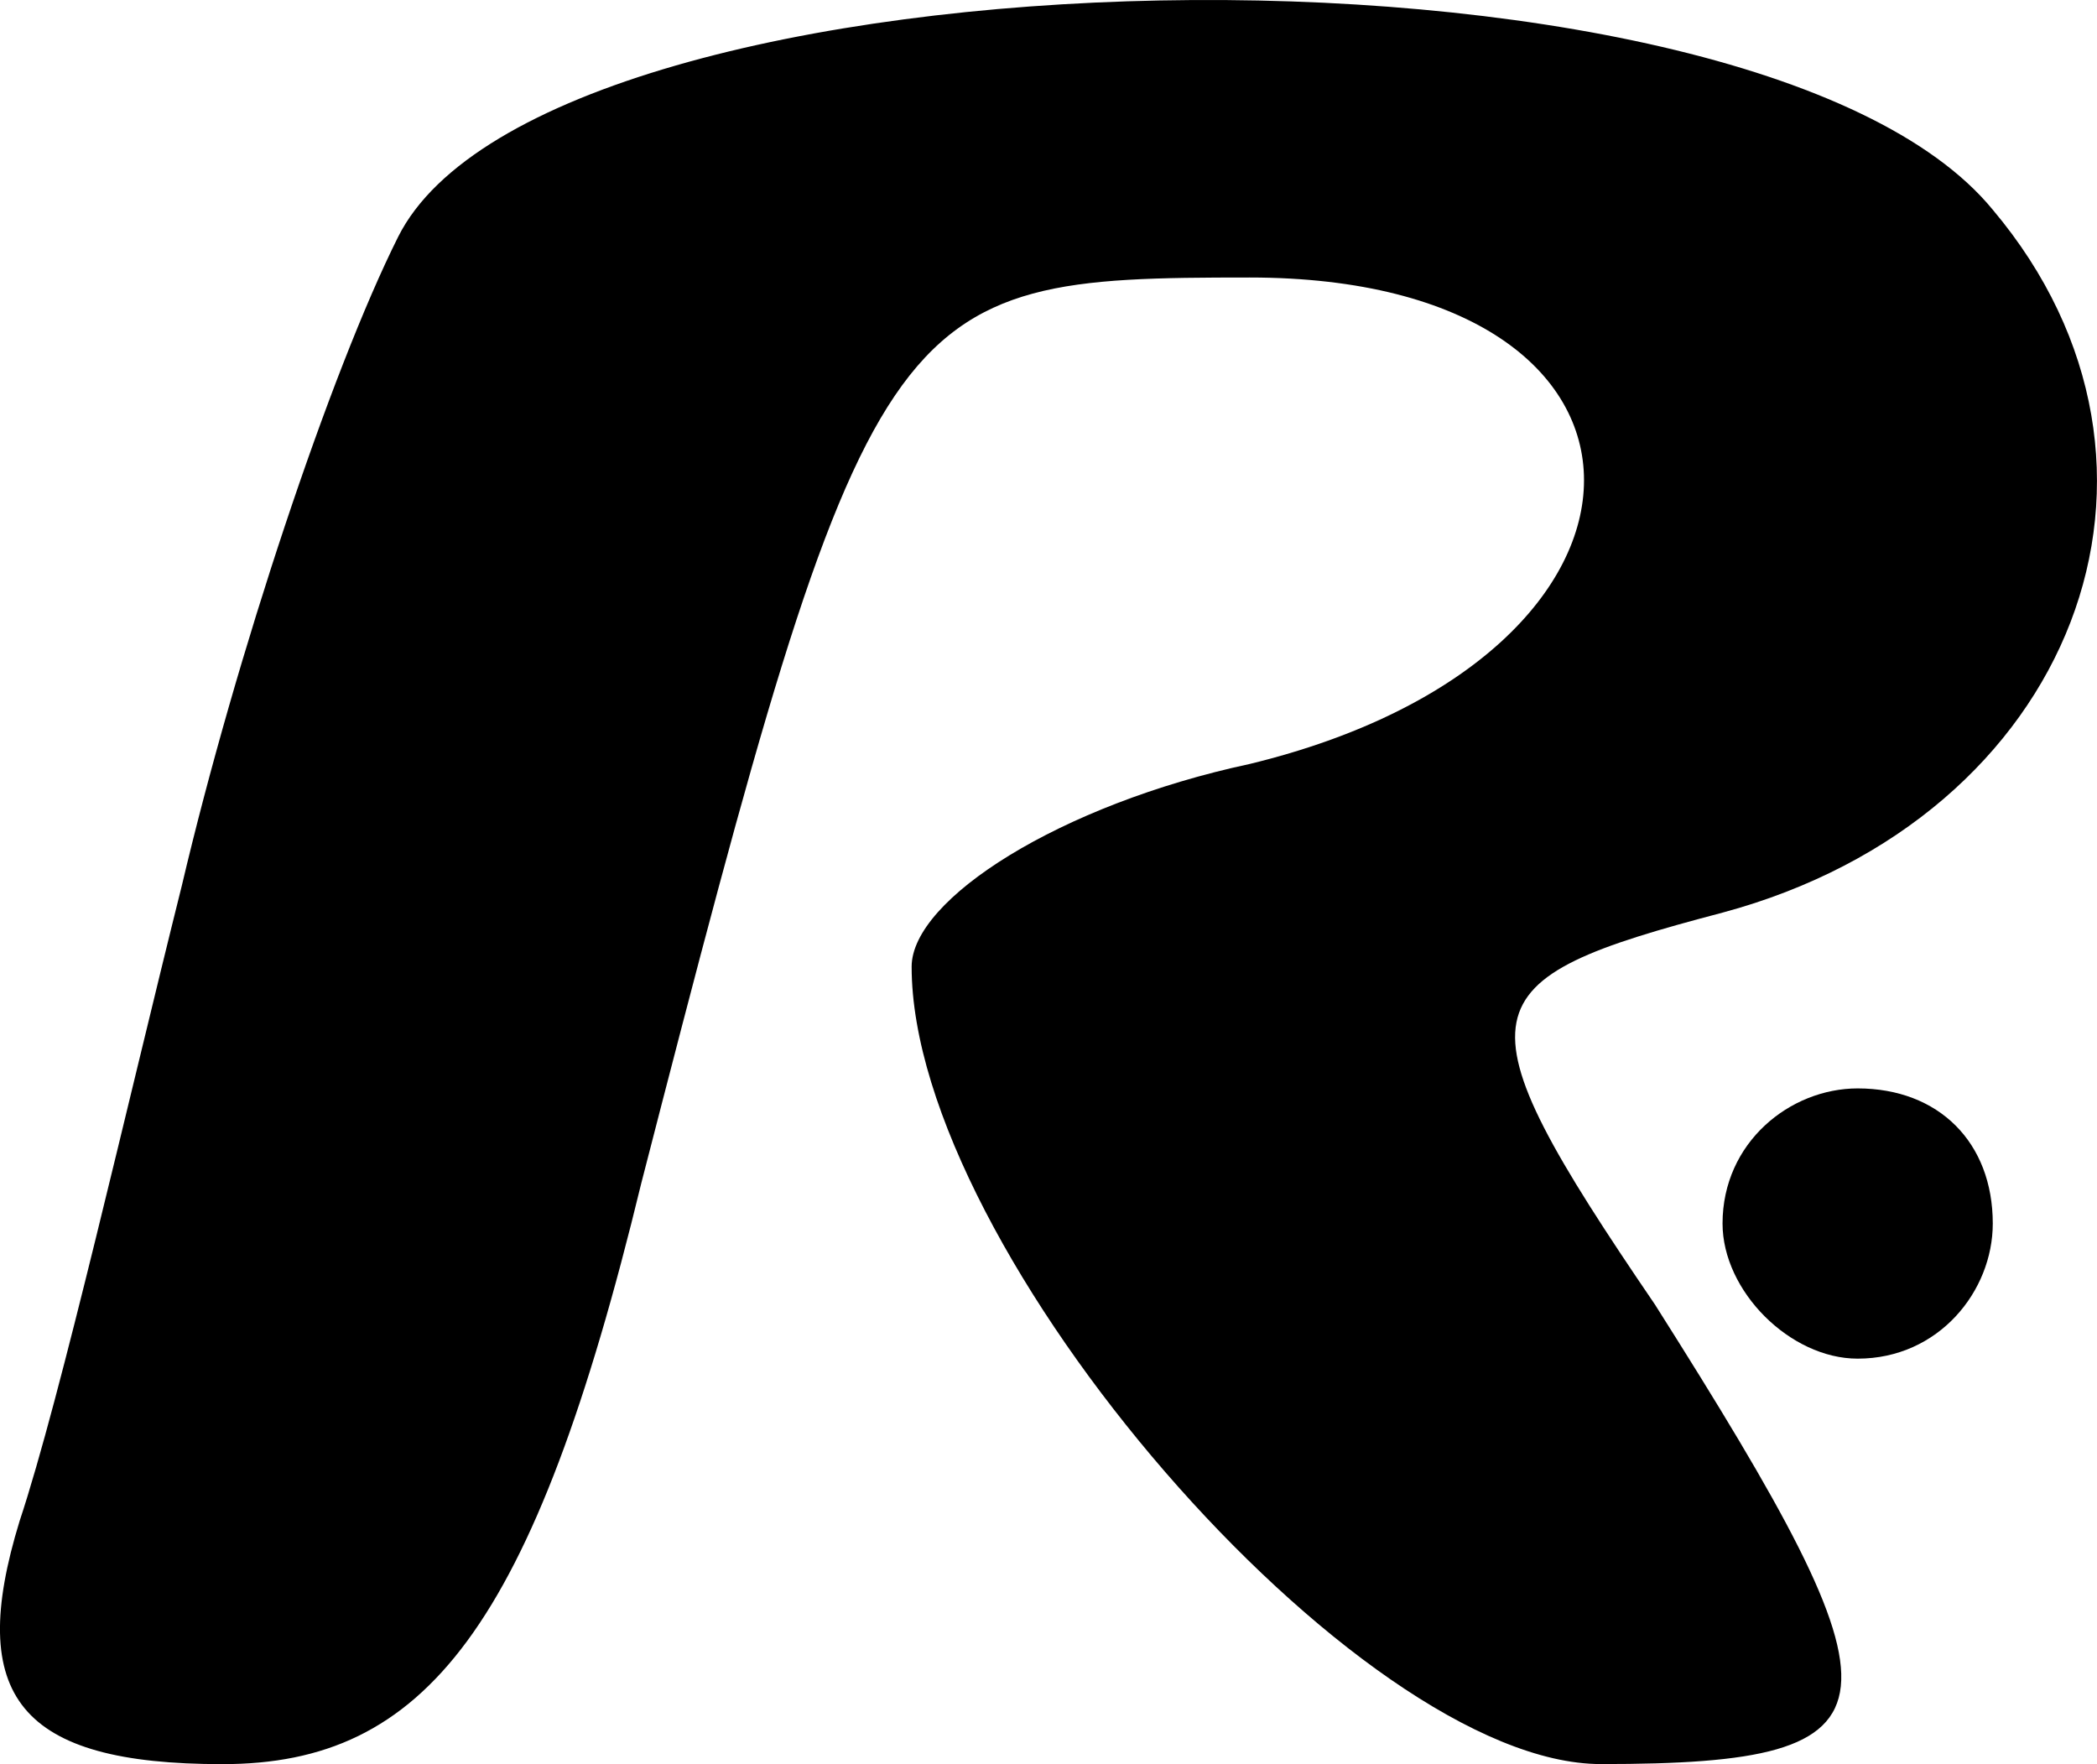
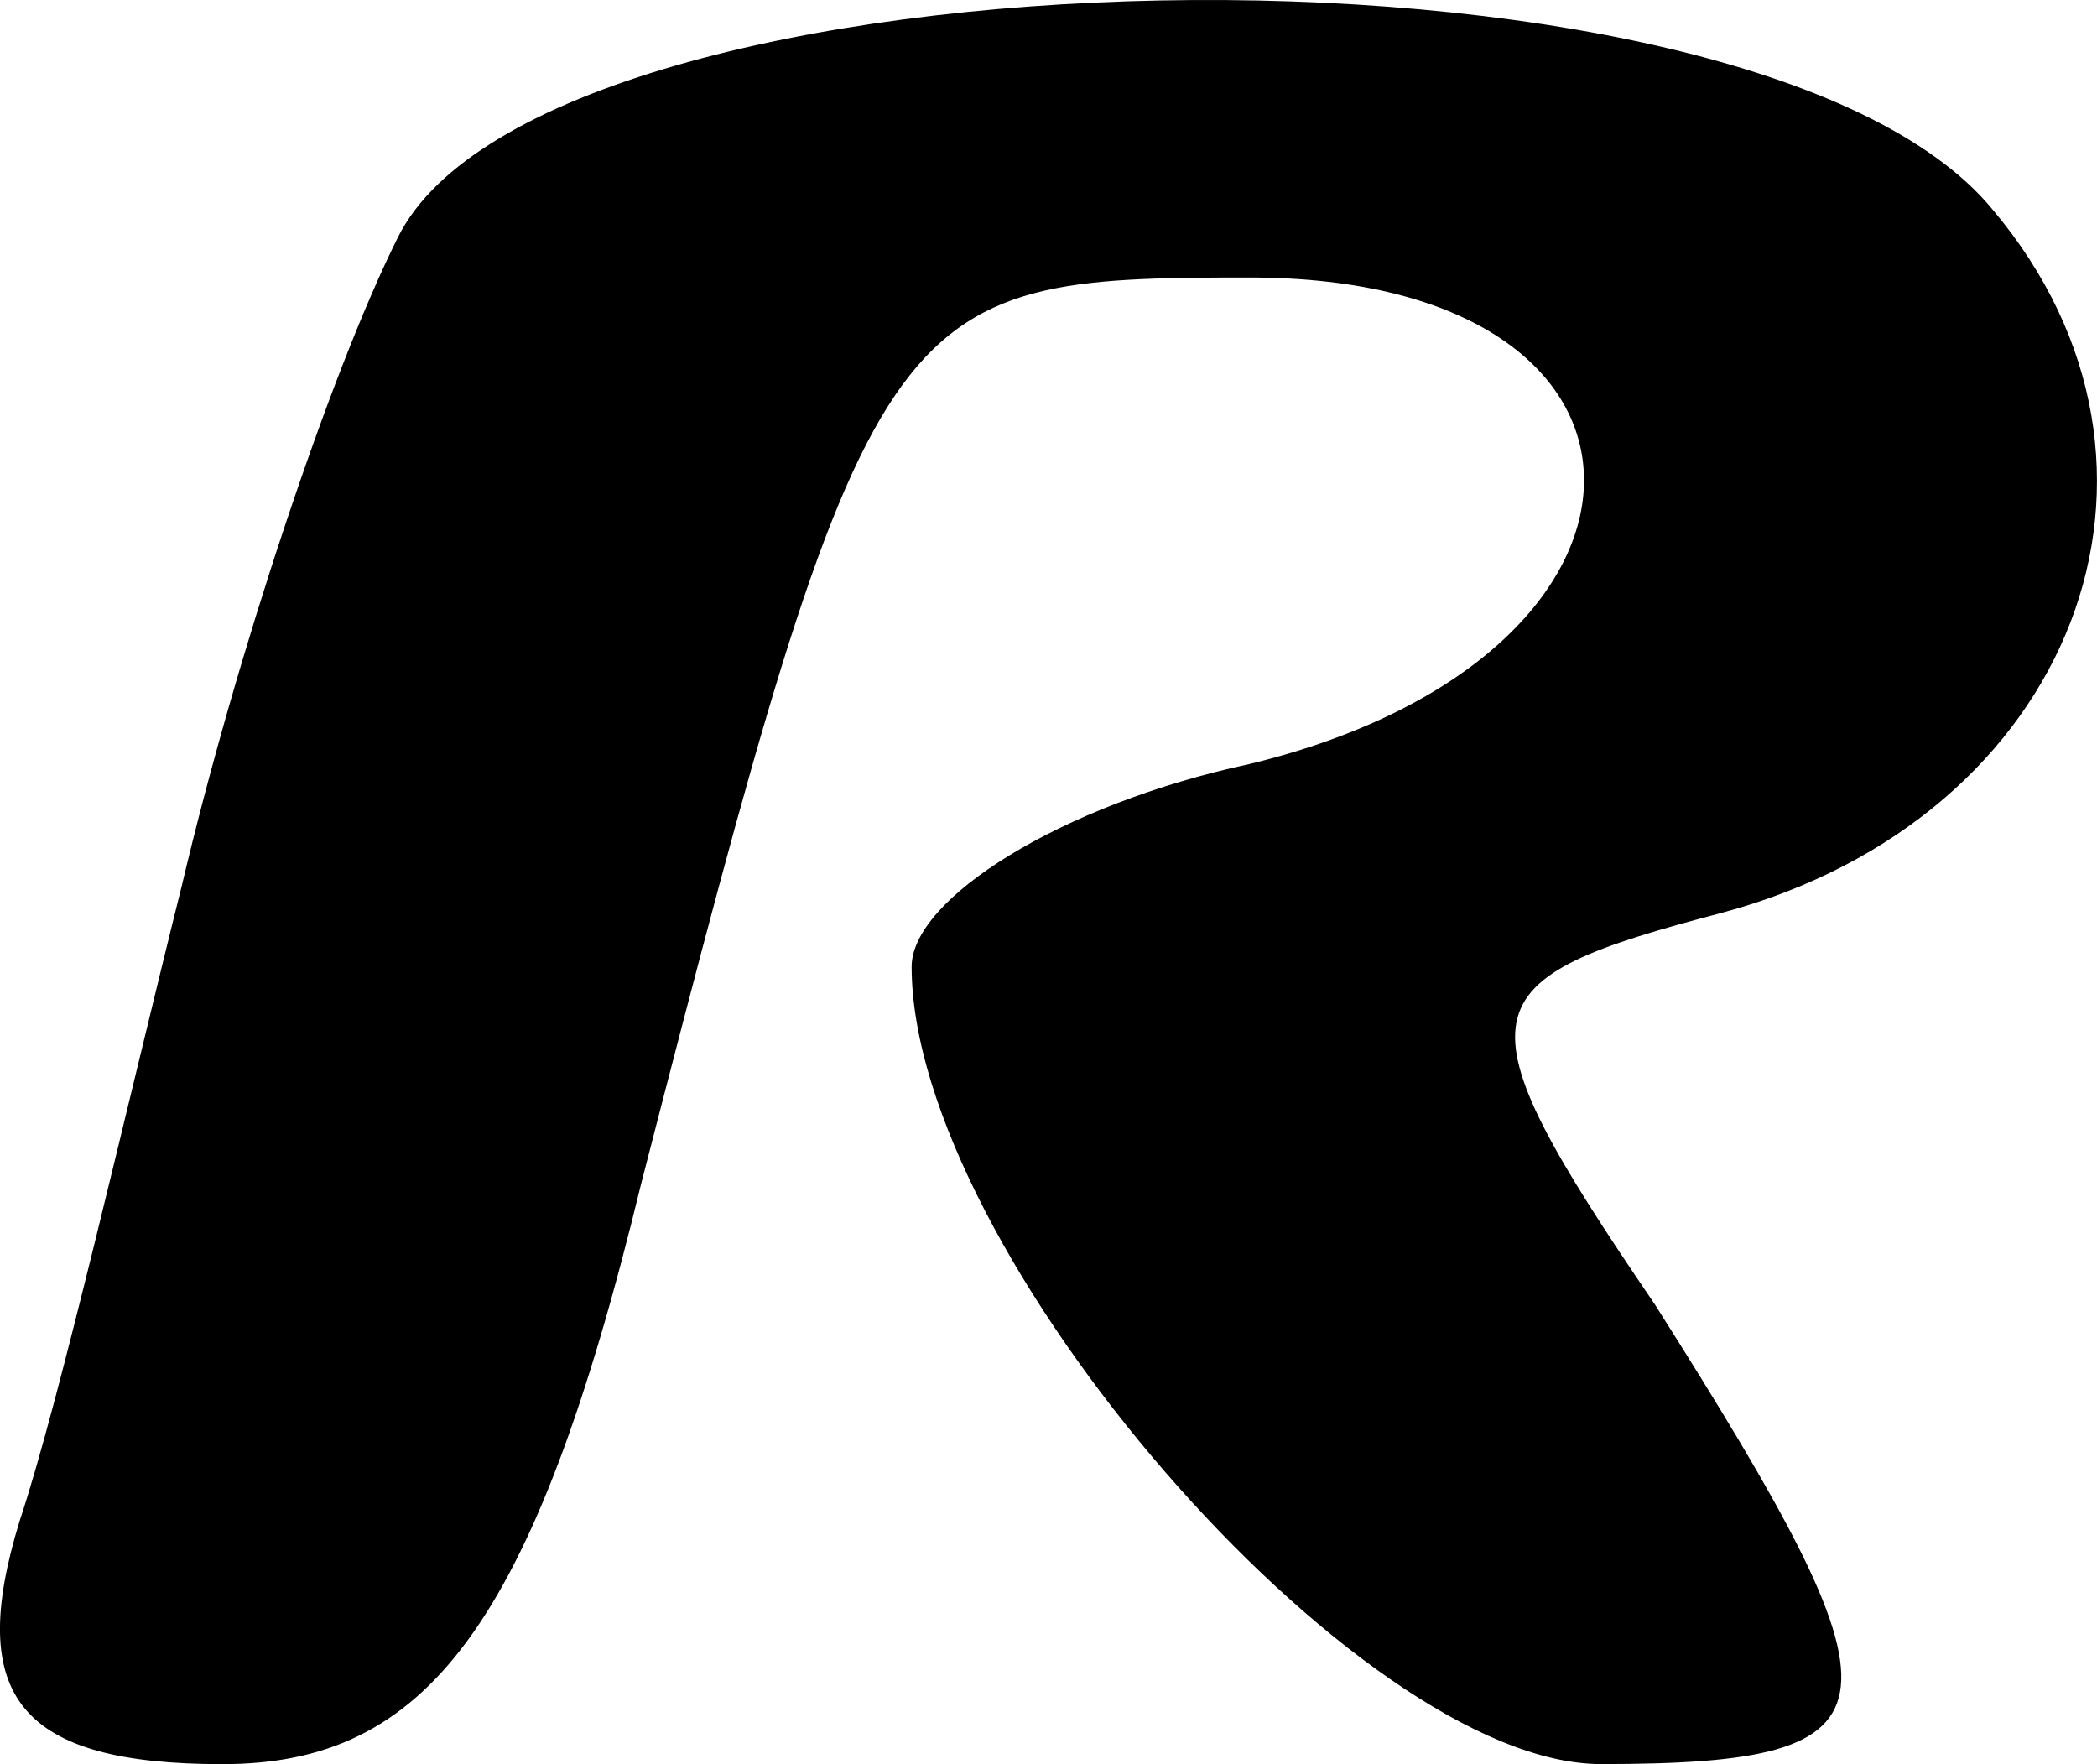
<svg xmlns="http://www.w3.org/2000/svg" id="Layer_2" data-name="Layer 2" viewBox="0 0 300 252.38">
  <g id="Layer_1-2" data-name="Layer 1">
    <g>
      <path d="M56.95,33.9c-9.67,19.33-23.2,59.94-30.94,92.81-7.73,30.94-17.4,73.47-23.2,90.87-7.73,25.14,0,34.8,29,34.8s44.47-19.33,59.94-83.14C124.62,41.64,126.56,39.7,178.76,39.7c63.8,0,63.8,54.14,0,69.6-27.07,5.8-48.34,19.33-48.34,29,0,40.6,63.8,114.07,98.61,114.07,44.47,0,44.47-7.73,7.73-65.74-29-42.54-27.07-46.4,9.67-56.07,50.27-13.53,69.6-63.8,38.67-100.54C250.3-12.5,78.22-8.63,56.95,33.9Z" />
-       <path d="M246.43,175.04c0,9.67,9.67,19.33,19.33,19.33,11.6,0,19.33-9.67,19.33-19.33,0-11.6-7.73-19.33-19.33-19.33-9.67,0-19.33,7.73-19.33,19.33Z" />
    </g>
  </g>
</svg>